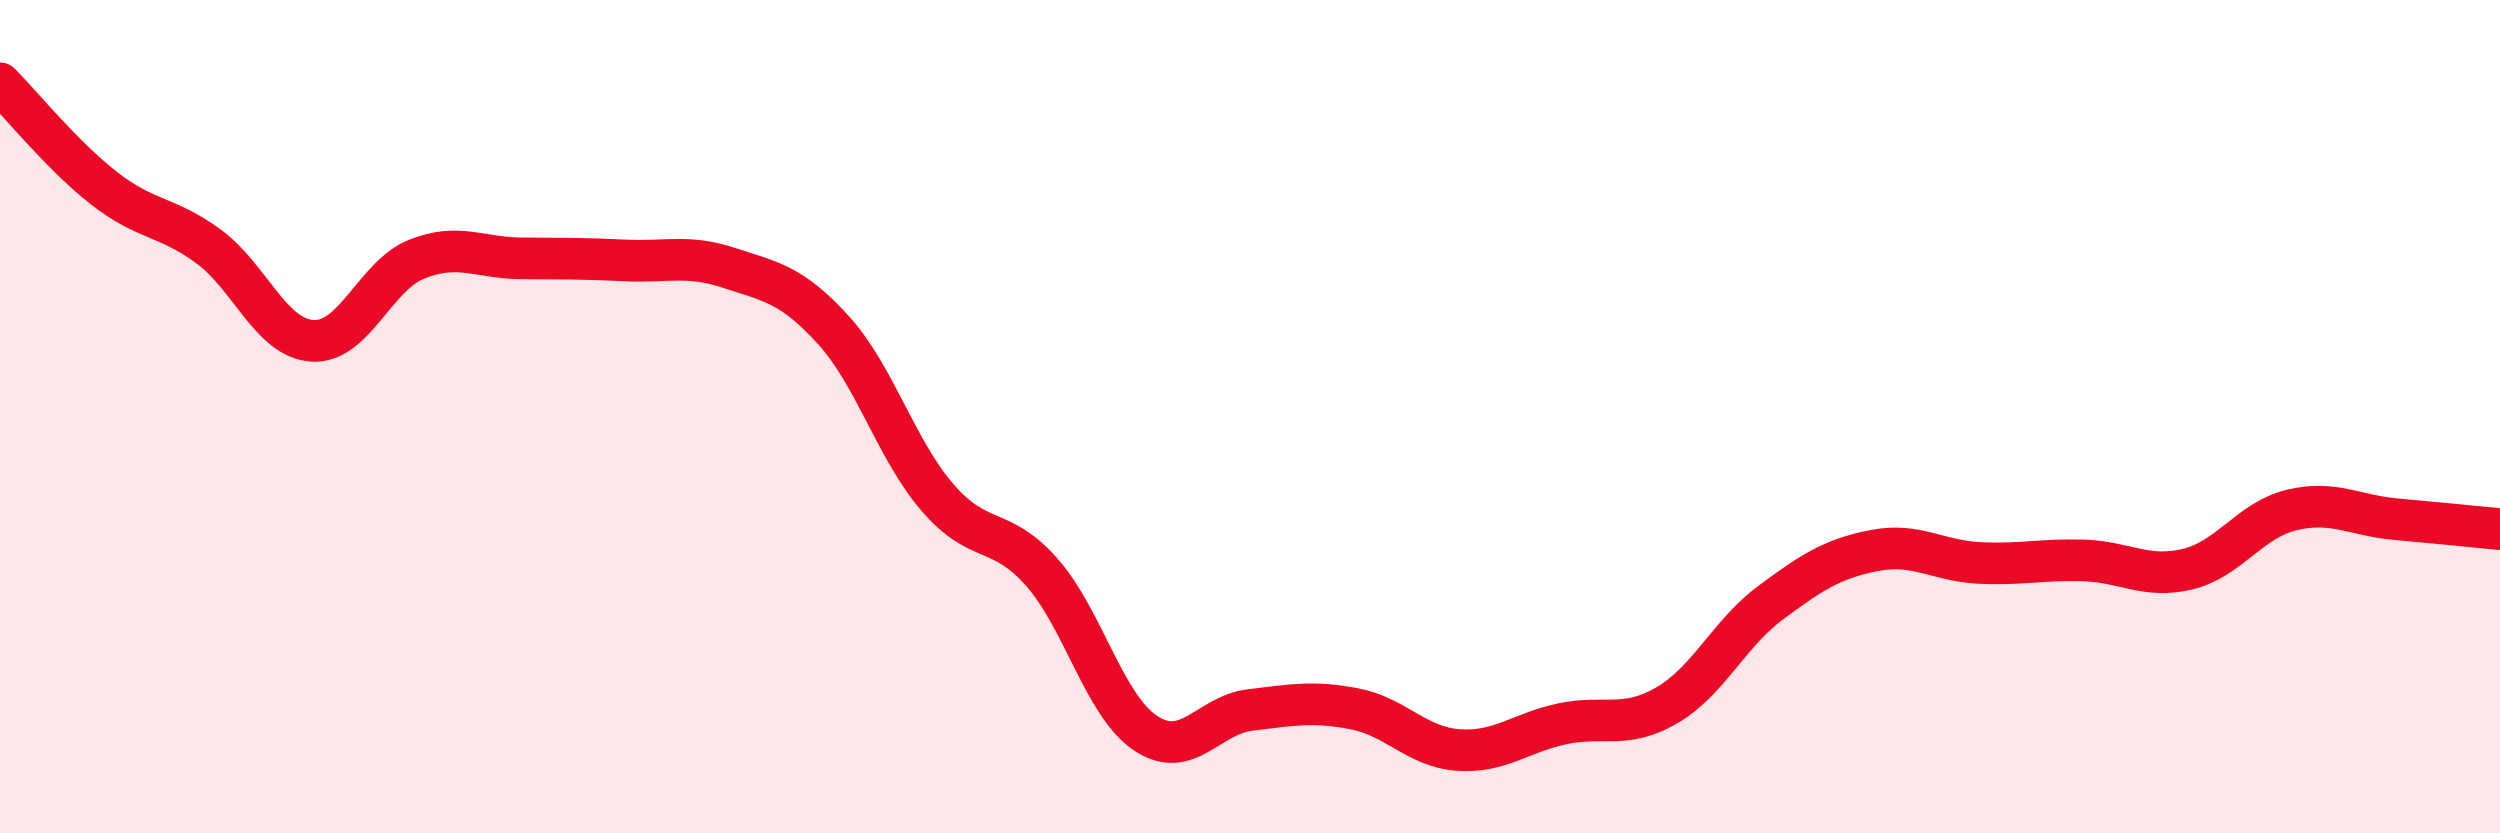
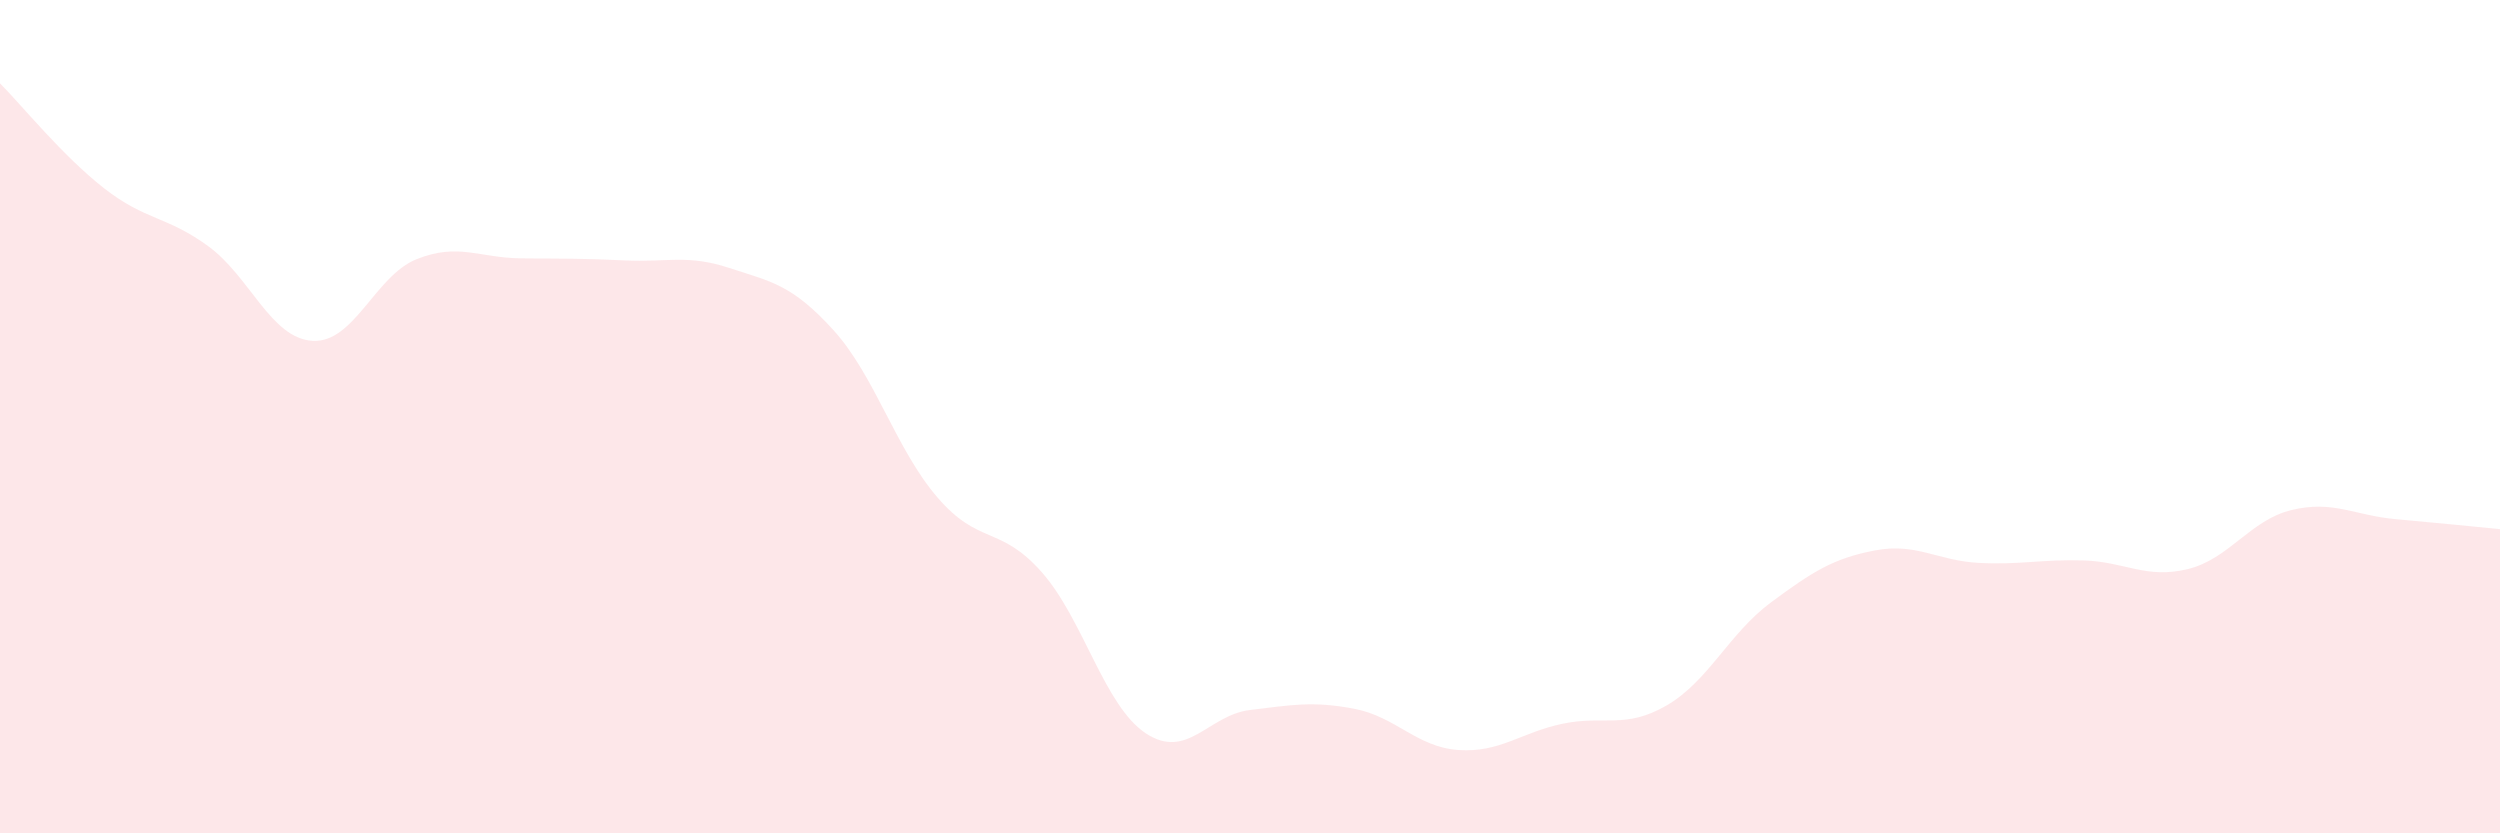
<svg xmlns="http://www.w3.org/2000/svg" width="60" height="20" viewBox="0 0 60 20">
  <path d="M 0,2 C 0.5,2.5 1.5,3.74 2.5,4.52 C 3.5,5.3 4,5.18 5,5.91 C 6,6.64 6.5,8.12 7.5,8.18 C 8.5,8.24 9,6.62 10,6.22 C 11,5.82 11.5,6.19 12.5,6.2 C 13.5,6.21 14,6.2 15,6.25 C 16,6.3 16.5,6.1 17.5,6.43 C 18.5,6.76 19,6.82 20,7.92 C 21,9.02 21.5,10.78 22.5,11.94 C 23.5,13.1 24,12.6 25,13.73 C 26,14.86 26.5,16.94 27.5,17.6 C 28.5,18.26 29,17.16 30,17.04 C 31,16.92 31.5,16.82 32.5,17.01 C 33.5,17.2 34,17.93 35,18 C 36,18.07 36.5,17.58 37.5,17.37 C 38.5,17.16 39,17.51 40,16.93 C 41,16.35 41.5,15.2 42.5,14.46 C 43.5,13.72 44,13.4 45,13.21 C 46,13.02 46.5,13.46 47.5,13.51 C 48.5,13.56 49,13.42 50,13.45 C 51,13.48 51.5,13.9 52.5,13.66 C 53.5,13.42 54,12.48 55,12.24 C 56,12 56.5,12.37 57.5,12.46 C 58.5,12.55 59.5,12.65 60,12.7L60 20L0 20Z" fill="#EB0A25" opacity="0.1" stroke-linecap="round" stroke-linejoin="round" />
-   <path d="M 0,2 C 0.5,2.5 1.5,3.74 2.5,4.52 C 3.5,5.3 4,5.18 5,5.91 C 6,6.64 6.5,8.12 7.5,8.18 C 8.5,8.24 9,6.62 10,6.22 C 11,5.82 11.5,6.19 12.5,6.2 C 13.5,6.21 14,6.2 15,6.25 C 16,6.3 16.5,6.1 17.5,6.43 C 18.5,6.76 19,6.82 20,7.92 C 21,9.02 21.5,10.78 22.5,11.94 C 23.5,13.1 24,12.6 25,13.73 C 26,14.86 26.5,16.94 27.5,17.6 C 28.5,18.26 29,17.16 30,17.04 C 31,16.92 31.5,16.82 32.5,17.01 C 33.5,17.2 34,17.93 35,18 C 36,18.07 36.5,17.58 37.5,17.37 C 38.5,17.16 39,17.51 40,16.93 C 41,16.35 41.5,15.2 42.5,14.46 C 43.5,13.72 44,13.4 45,13.21 C 46,13.02 46.5,13.46 47.5,13.51 C 48.5,13.56 49,13.42 50,13.45 C 51,13.48 51.5,13.9 52.5,13.66 C 53.5,13.42 54,12.48 55,12.24 C 56,12 56.5,12.37 57.5,12.46 C 58.5,12.55 59.5,12.65 60,12.7" stroke="#EB0A25" stroke-width="1" fill="none" stroke-linecap="round" stroke-linejoin="round" />
</svg>